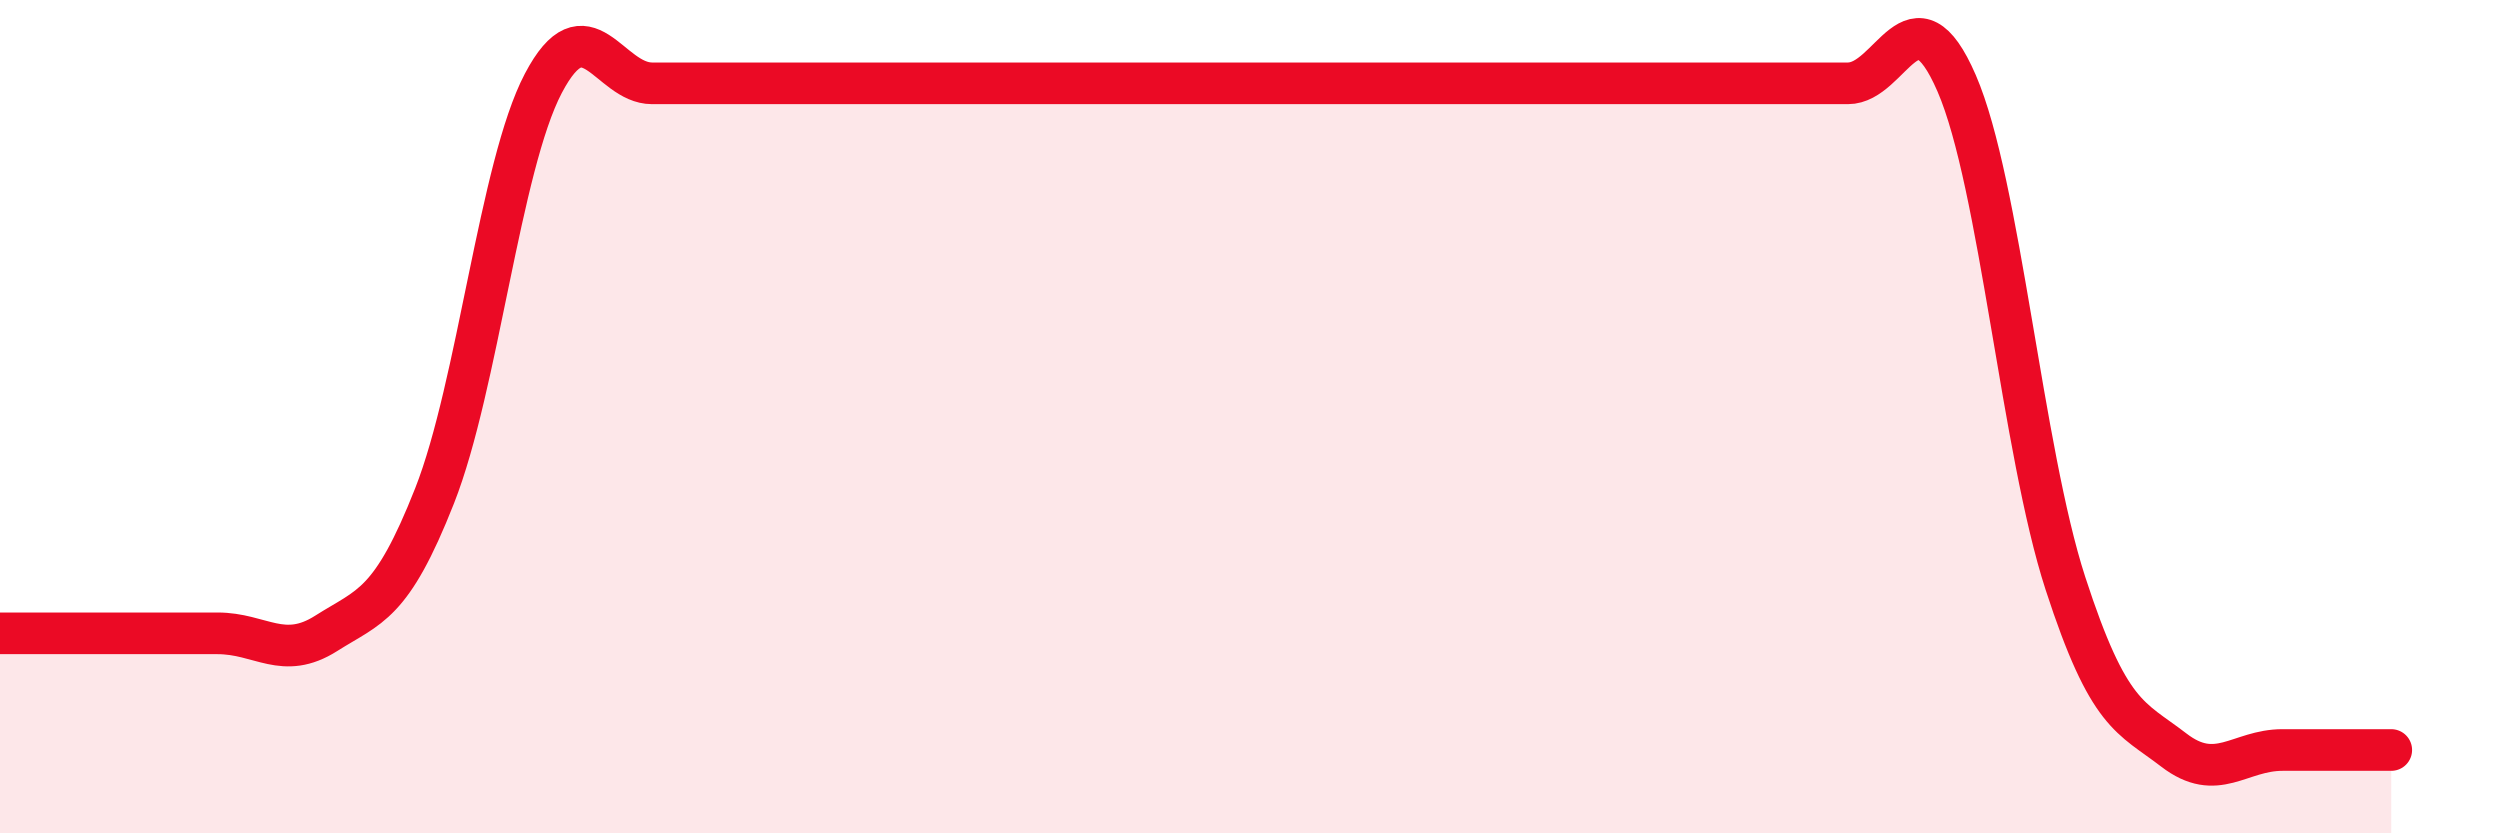
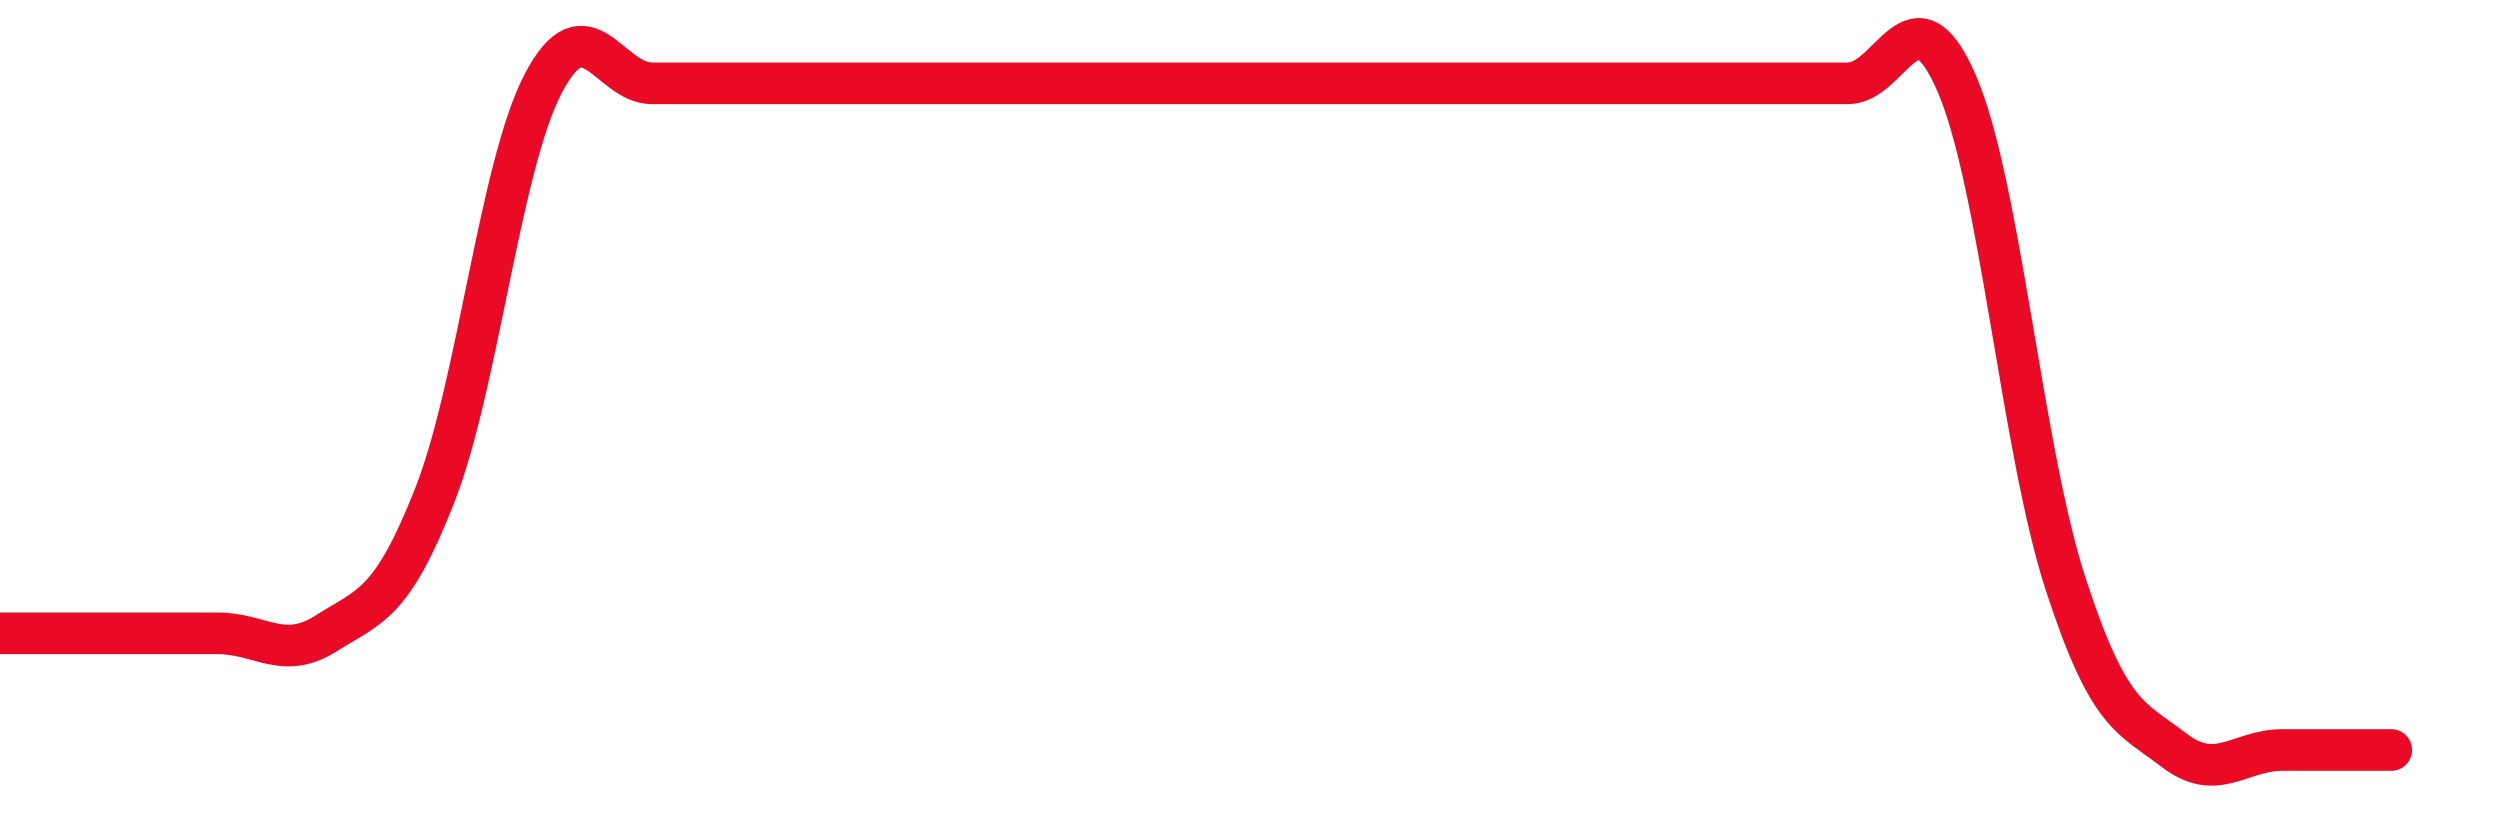
<svg xmlns="http://www.w3.org/2000/svg" width="60" height="20" viewBox="0 0 60 20">
-   <path d="M 0,15.2 C 0.52,15.2 1.57,15.2 2.61,15.2 C 3.65,15.2 4.18,15.2 5.22,15.2 C 6.26,15.2 6.79,15.86 7.83,15.2 C 8.87,14.54 9.39,14.54 10.43,11.9 C 11.47,9.26 12,3.98 13.04,2 C 14.08,0.02 14.61,2 15.65,2 C 16.69,2 17.22,2 18.26,2 C 19.3,2 19.83,2 20.87,2 C 21.91,2 22.44,2 23.48,2 C 24.52,2 25.05,2 26.09,2 C 27.13,2 27.14,2 28.7,2 C 30.26,2 32.35,2 33.91,2 C 35.47,2 35.48,2 36.52,2 C 37.56,2 38.09,2 39.13,2 C 40.17,2 40.7,2 41.74,2 C 42.78,2 43.31,2 44.35,2 C 45.39,2 45.92,-0.4 46.96,2 C 48,4.4 48.53,10.8 49.57,14 C 50.61,17.2 51.13,17.2 52.17,18 C 53.21,18.8 53.74,18 54.78,18 C 55.82,18 56.87,18 57.39,18L57.39 20L0 20Z" fill="#EB0A25" opacity="0.1" stroke-linecap="round" stroke-linejoin="round" />
  <path d="M 0,15.2 C 0.52,15.2 1.57,15.2 2.61,15.2 C 3.65,15.2 4.18,15.2 5.22,15.2 C 6.26,15.2 6.79,15.86 7.83,15.2 C 8.87,14.54 9.39,14.54 10.43,11.9 C 11.47,9.26 12,3.98 13.04,2 C 14.08,0.02 14.61,2 15.65,2 C 16.69,2 17.22,2 18.26,2 C 19.3,2 19.83,2 20.87,2 C 21.91,2 22.44,2 23.48,2 C 24.52,2 25.05,2 26.09,2 C 27.13,2 27.14,2 28.7,2 C 30.26,2 32.35,2 33.91,2 C 35.47,2 35.48,2 36.52,2 C 37.56,2 38.09,2 39.13,2 C 40.17,2 40.7,2 41.74,2 C 42.78,2 43.31,2 44.35,2 C 45.39,2 45.92,-0.4 46.96,2 C 48,4.4 48.53,10.8 49.57,14 C 50.61,17.2 51.13,17.2 52.17,18 C 53.21,18.8 53.74,18 54.78,18 C 55.82,18 56.87,18 57.39,18" stroke="#EB0A25" stroke-width="1" fill="none" stroke-linecap="round" stroke-linejoin="round" />
</svg>